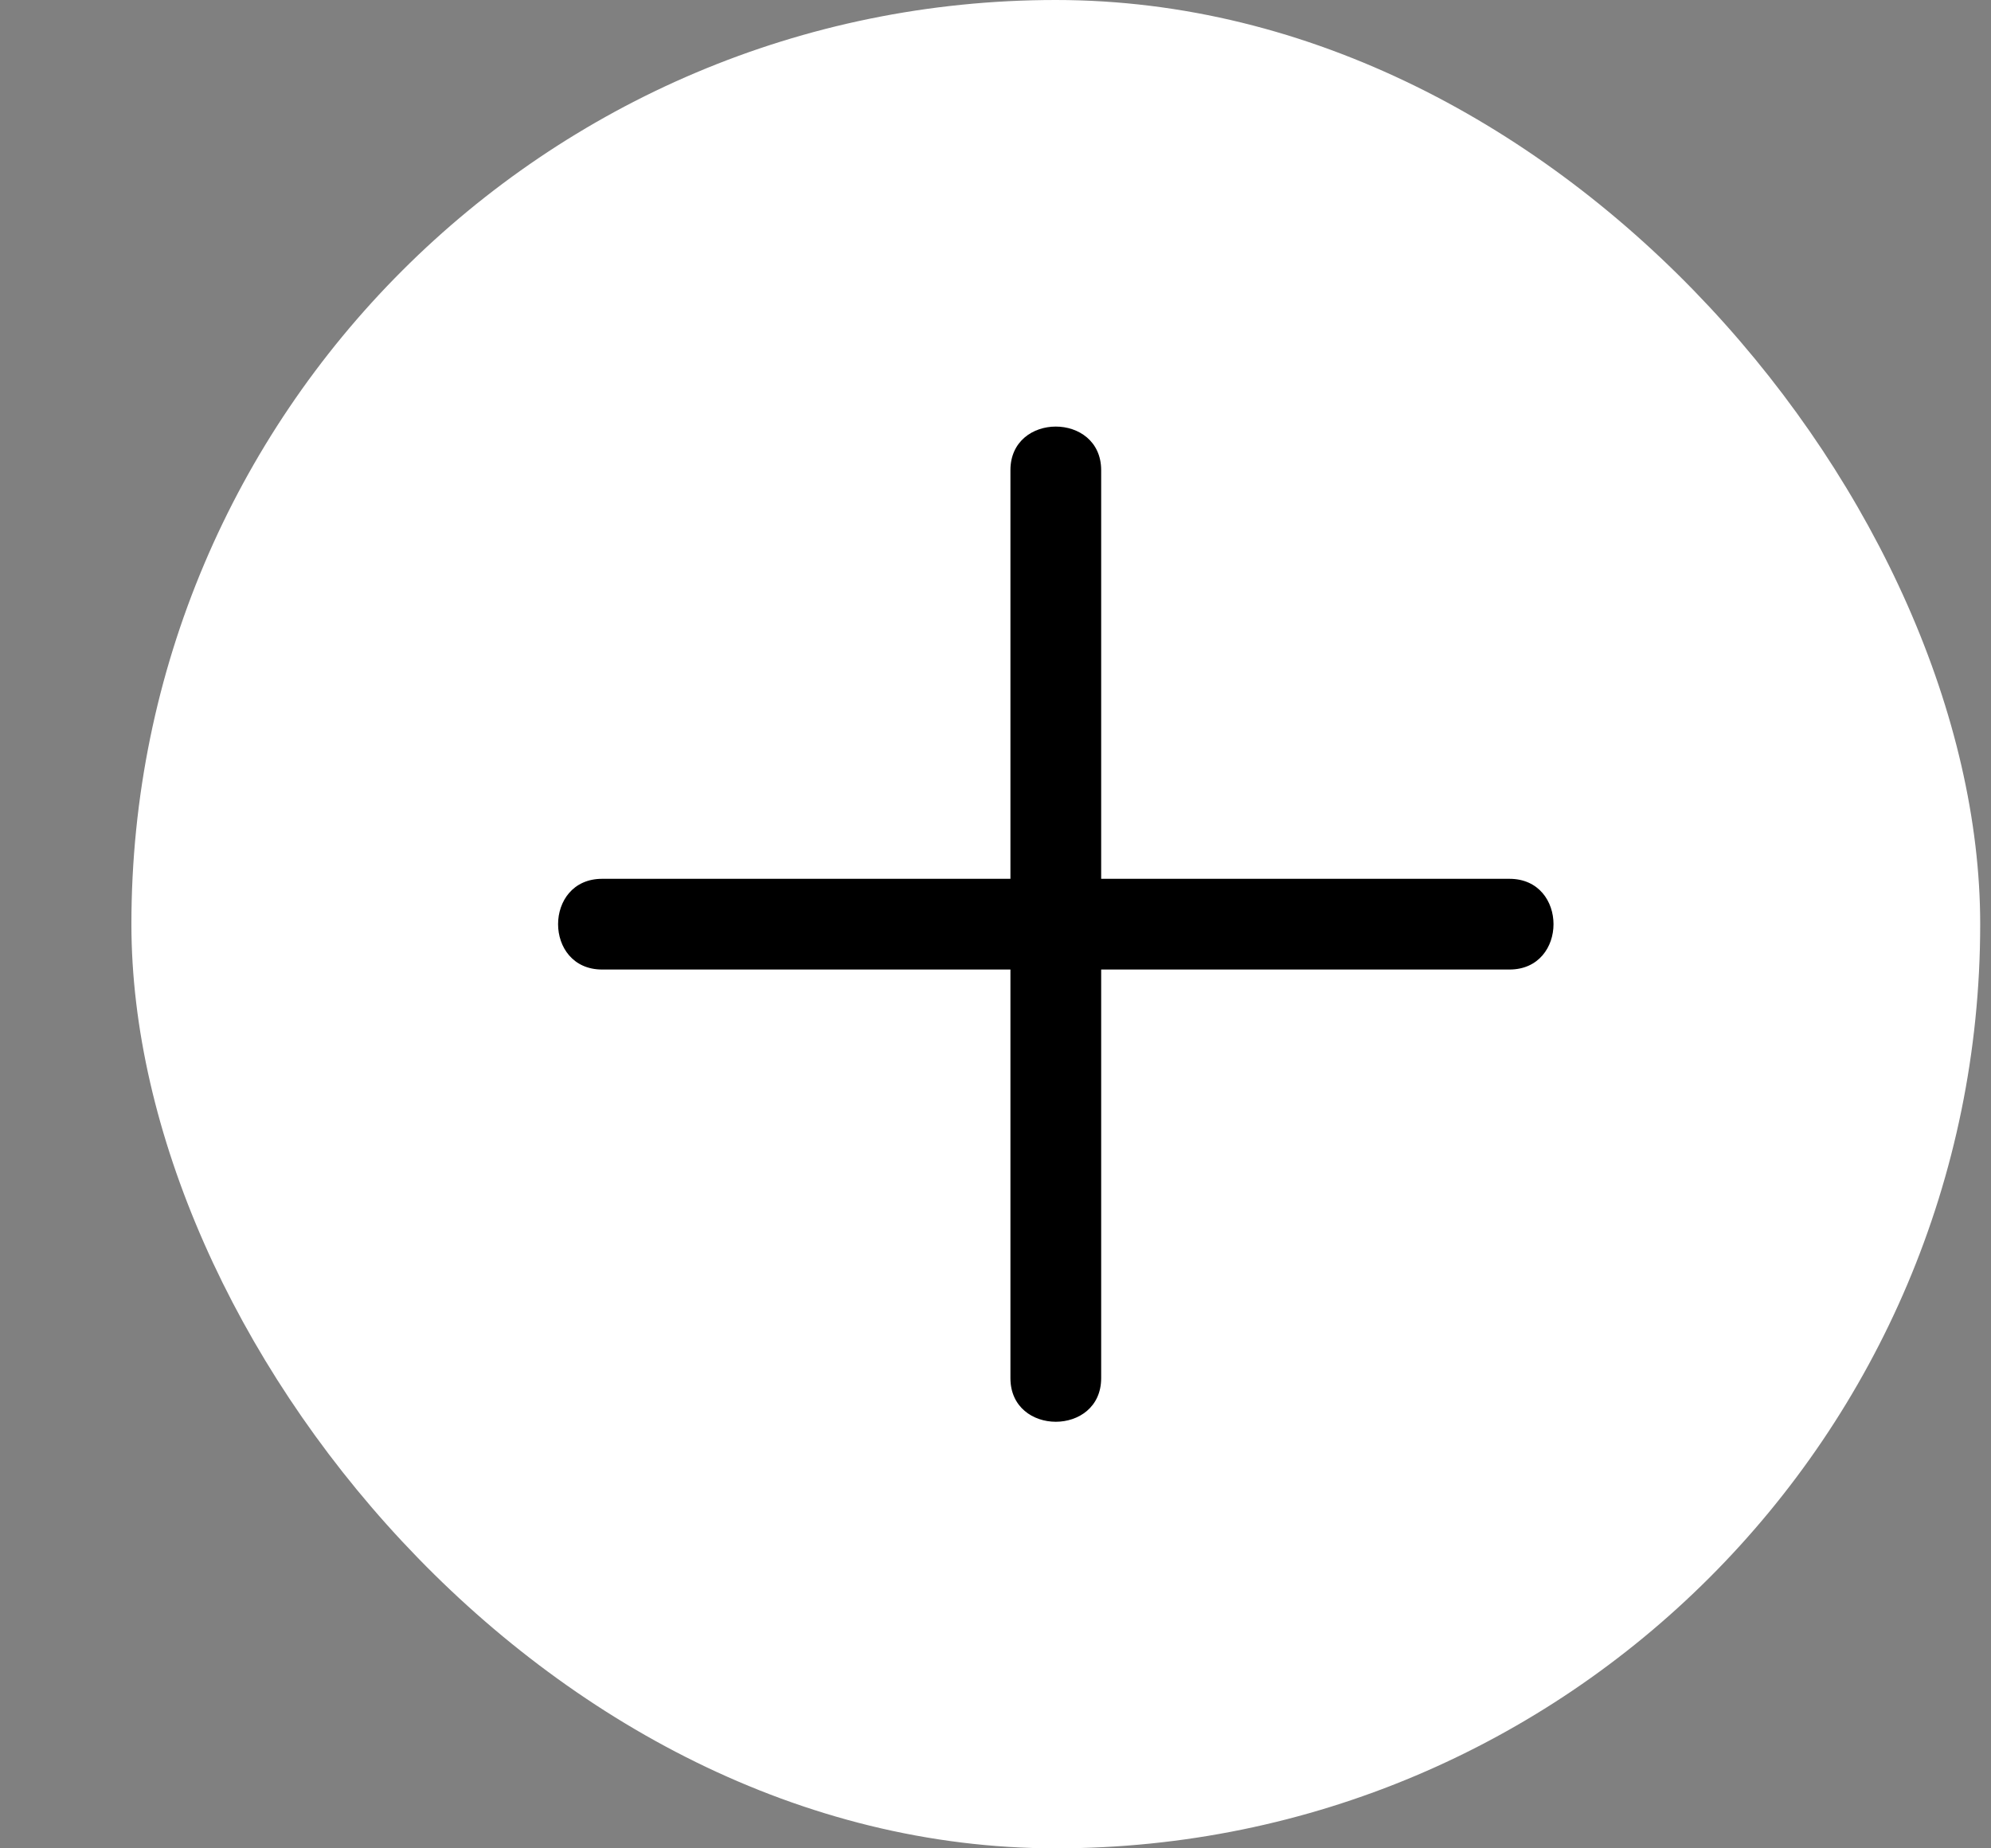
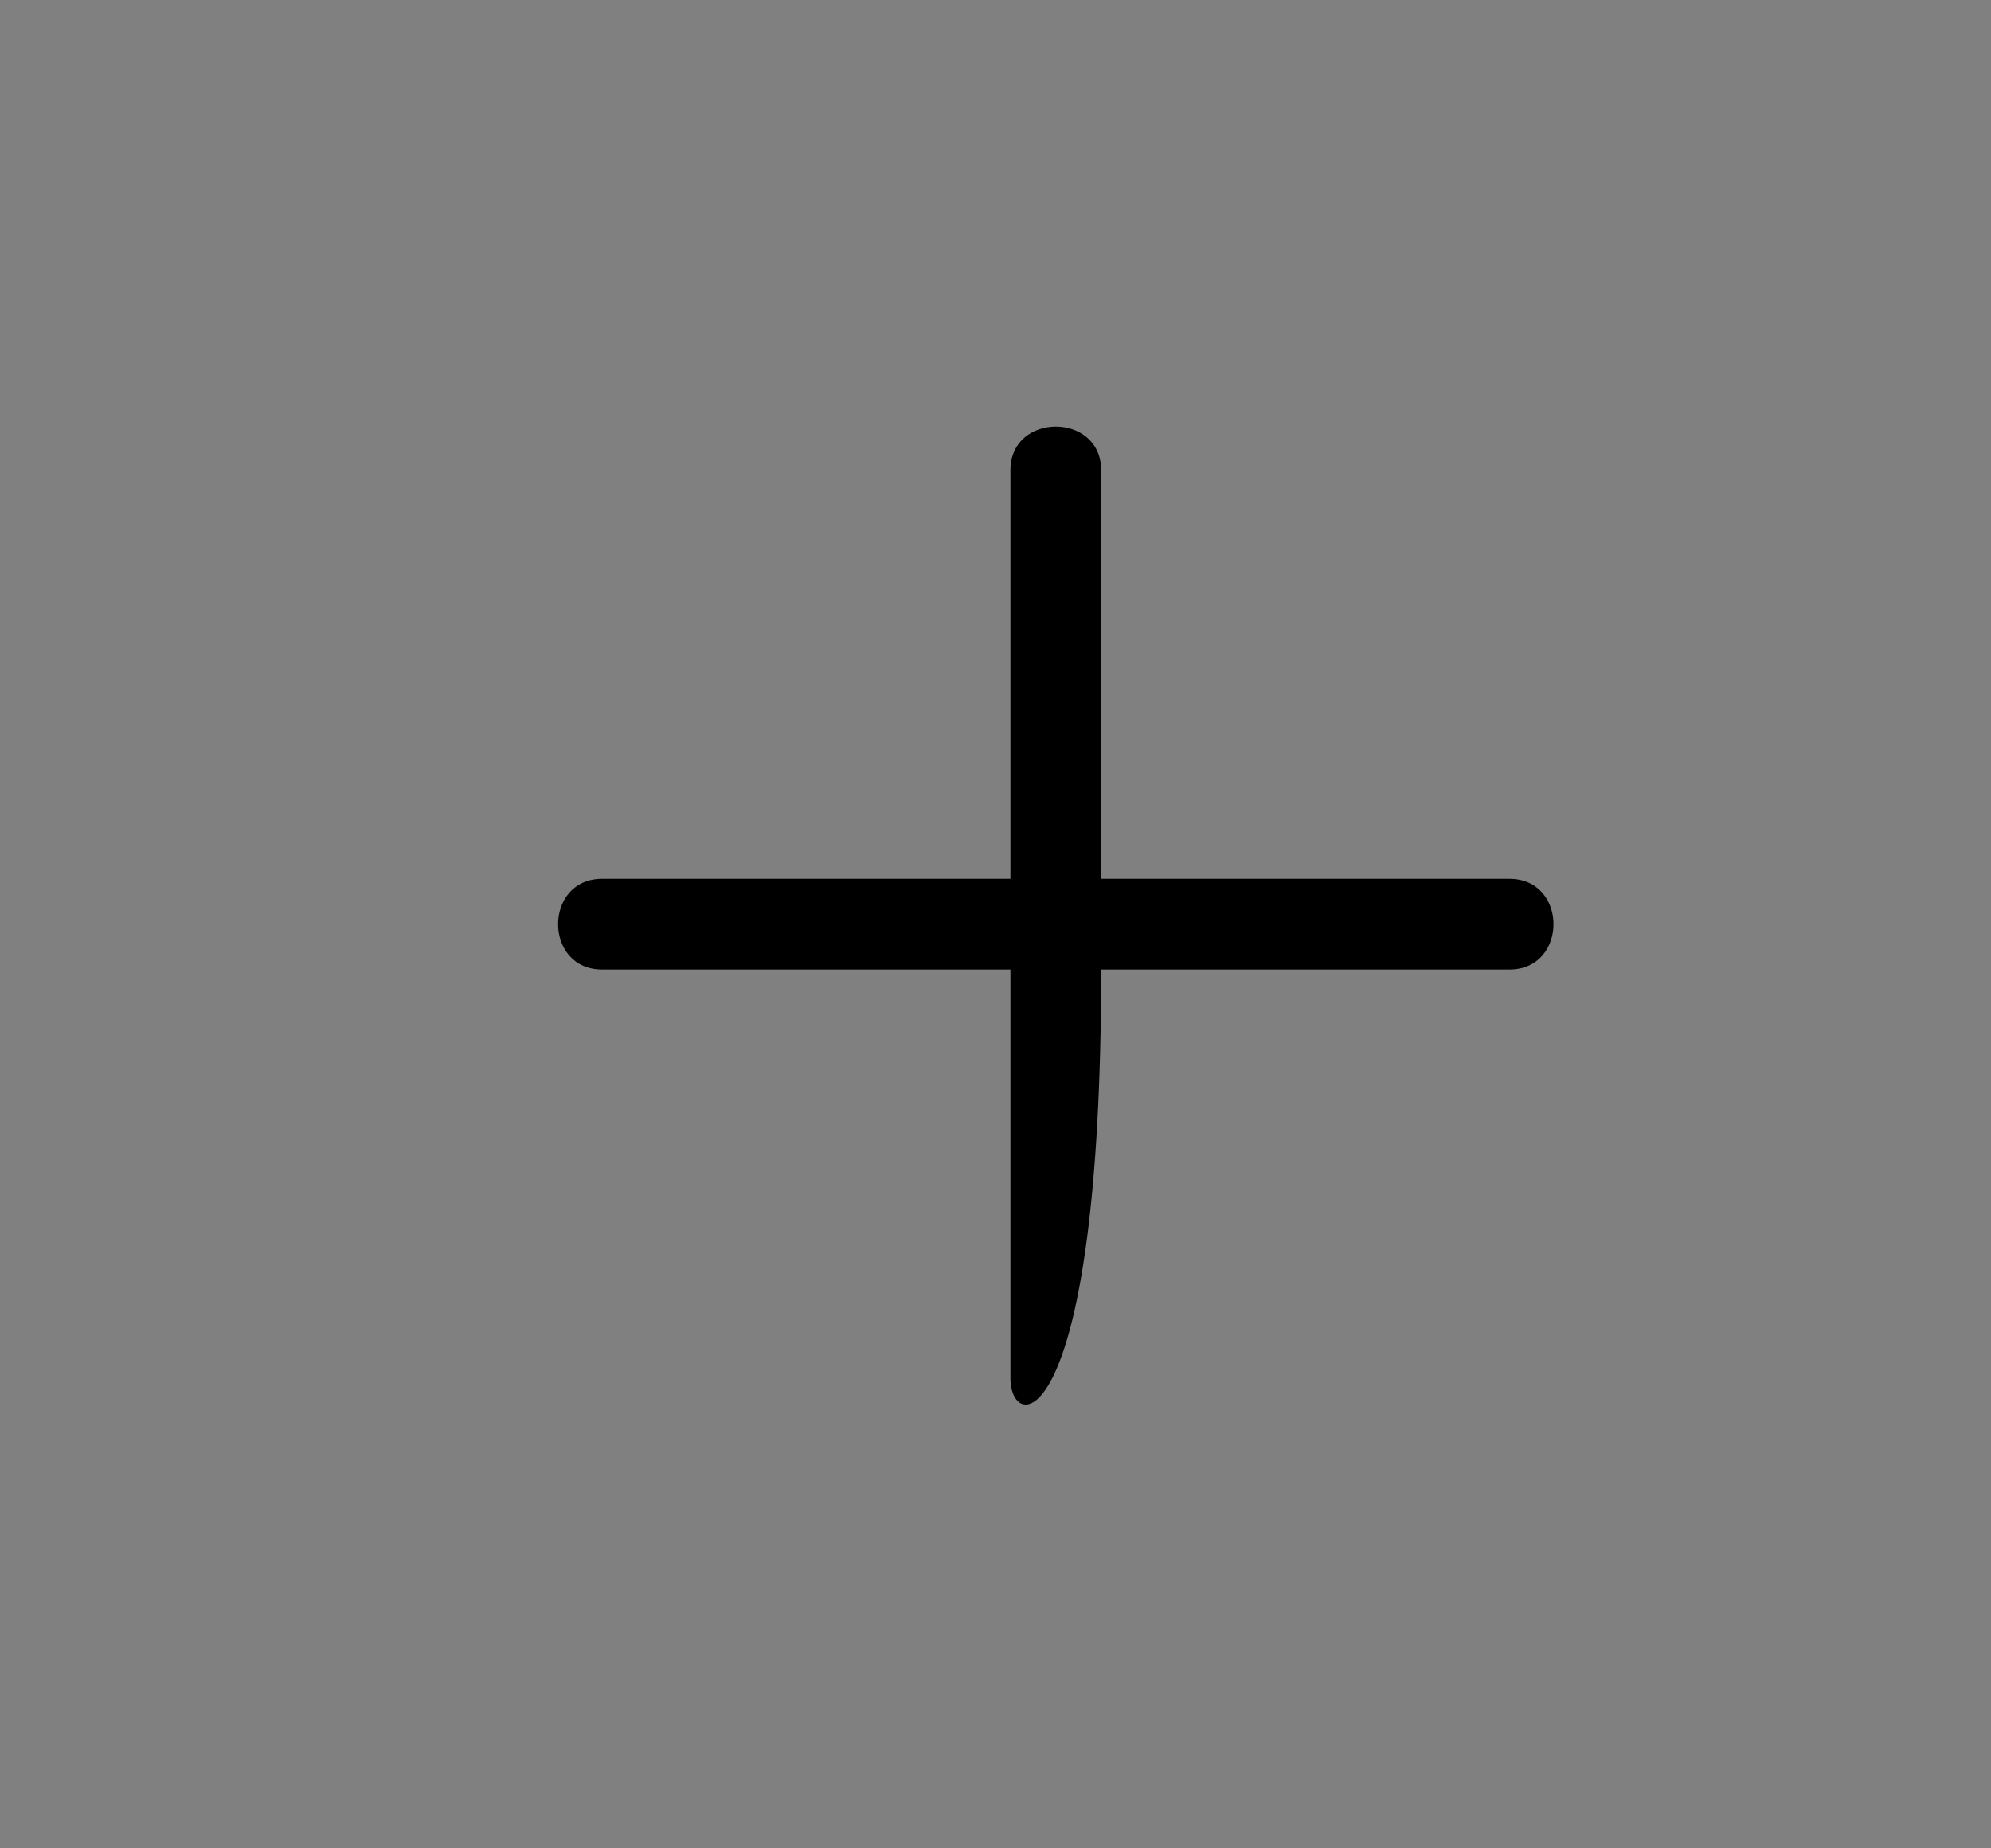
<svg xmlns="http://www.w3.org/2000/svg" viewBox="0 0 14 13" fill="none">
  <rect x="0" y="0" width="14" height="13" fill="#808080" stroke="none" />
-   <rect x="0.924" width="13" height="13" rx="6.5" fill="white" />
-   <path fill-rule="evenodd" clip-rule="evenodd" d="M7.105 9.693V6.819H4.234C3.821 6.819 3.821 6.181 4.234 6.181H7.105V3.307C7.105 2.898 7.743 2.898 7.743 3.307V6.181H10.614C11.027 6.181 11.027 6.819 10.614 6.819H7.743V9.693C7.743 10.102 7.105 10.102 7.105 9.693Z" fill="black" />
+   <path fill-rule="evenodd" clip-rule="evenodd" d="M7.105 9.693V6.819H4.234C3.821 6.819 3.821 6.181 4.234 6.181H7.105V3.307C7.105 2.898 7.743 2.898 7.743 3.307V6.181H10.614C11.027 6.181 11.027 6.819 10.614 6.819H7.743C7.743 10.102 7.105 10.102 7.105 9.693Z" fill="black" />
</svg>